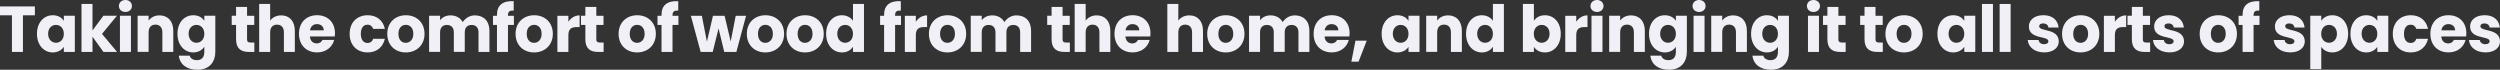
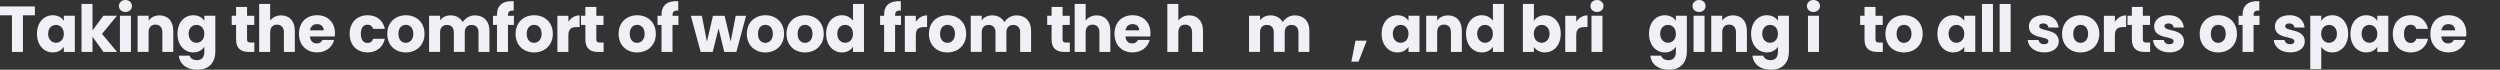
<svg xmlns="http://www.w3.org/2000/svg" version="1.1" id="レイヤー_1" x="0px" y="0px" width="7891.7px" height="220.1px" viewBox="0 0 7891.7 220.1" style="enable-background:new 0 0 7891.7 220.1;" xml:space="preserve">
  <rect x="0" y="0" width="7891.7" height="220.1" fill="#333333" stroke="none" />
  <style type="text/css">
	.st0{fill:#F0F0F6;}
</style>
  <path class="st0" d="M0,48.3h37.7v115.6h34.7V48.3h37.7v-28H0V48.3z" />
  <path class="st0" d="M116.7,106.6c0,36,22.1,58.9,49.7,58.9c16.8,0,28.8-7.8,35.1-17.8v16.2h34.7V49.7h-34.7v16.2  c-6.1-10-18.1-17.8-34.9-17.8C138.8,48.1,116.7,70.6,116.7,106.6z M201.5,106.8c0,18.2-11.6,28.2-24.8,28.2  c-13,0-24.8-10.2-24.8-28.4s11.8-28,24.8-28C189.9,78.6,201.5,88.6,201.5,106.8z" />
  <path class="st0" d="M257.3,163.9H292V116l34.5,47.9h43L322,107l47.1-57.3h-42.8L292,96.1V12.5h-34.7V163.9z" />
  <path class="st0" d="M378.6,163.9h34.7V49.7h-34.7V163.9z M396,37.8c12.2,0,20.5-8.4,20.5-18.8c0-10.6-8.3-19-20.5-19  c-12.4,0-20.7,8.4-20.7,19C375.4,29.5,383.7,37.8,396,37.8z" />
  <path class="st0" d="M512.5,163.9H547V97.2c0-30.7-17.4-48.7-43.6-48.7c-15.2,0-27.4,6.8-34.3,16.4V49.7h-34.7v114.1h34.7v-62  c0-15.5,8.5-24.1,21.7-24.1c13.2,0,21.7,8.6,21.7,24.1V163.9z" />
  <path class="st0" d="M560.2,106.6c0,36,22.1,58.9,49.9,58.9c16.6,0,28.6-8,34.9-18v16.2c0,19.2-10.3,26.2-23.5,26.2  c-12,0-20.5-5.5-22.7-14.1h-34.3c3,27.2,25,44.4,58.6,44.4c39.2,0,56.6-26,56.6-56.5V49.7H645v16.2c-6.1-10.2-18.3-17.8-34.9-17.8  C582.3,48.1,560.2,70.6,560.2,106.6z M645,106.8c0,18.2-11.6,28.2-24.8,28.2c-13,0-24.8-10.2-24.8-28.4s11.8-28,24.8-28  C633.4,78.6,645,88.6,645,106.8z" />
  <path class="st0" d="M745.2,124.2c0,29.7,16.4,39.7,40,39.7h17.7v-29.7h-12.4c-7.7,0-10.6-2.9-10.6-9.6V78.8h22.7v-29h-22.7V21.9  h-34.7v27.8h-13.8v29h13.8V124.2z" />
  <path class="st0" d="M818.1,163.9h34.7v-62c0-15.5,8.5-24.1,21.7-24.1c13.2,0,21.7,8.6,21.7,24.1v62h34.5V97.2  c0-30.7-17.2-48.7-43-48.7c-15.6,0-28,6.8-34.9,16.6V12.5h-34.7V163.9z" />
  <path class="st0" d="M1000.7,76.1c11.6,0,21.3,7.2,21.3,19.6h-43.4C980.6,83.1,989.3,76.1,1000.7,76.1z M1054.8,126h-36.9  c-2.8,6.1-8.3,11-18.1,11c-11.2,0-20.3-7-21.5-21.9h78.5c0.4-3.5,0.6-7,0.6-10.2c0-34.8-23.3-56.9-56.4-56.9  c-33.7,0-57.2,22.5-57.2,58.7c0,36.2,23.9,58.7,57.2,58.7C1029.3,165.5,1049.4,148.3,1054.8,126z" />
  <path class="st0" d="M1103.7,106.8c0,36.2,23.5,58.7,56.8,58.7c28.4,0,48.5-16.6,54.4-43H1178c-3,8.4-8.5,13.1-18.1,13.1  c-12.4,0-20.9-9.8-20.9-28.8c0-19,8.5-28.8,20.9-28.8c9.5,0,15.2,5.1,18.1,13.1h36.9c-5.9-27.2-26-43-54.4-43  C1127.3,48.1,1103.7,70.8,1103.7,106.8z" />
  <path class="st0" d="M1340.1,106.8c0-36.2-25.6-58.7-58.8-58.7c-33.1,0-58.8,22.5-58.8,58.7c0,36.2,25.2,58.7,58.4,58.7  C1314.1,165.5,1340.1,143,1340.1,106.8z M1257.7,106.8c0-19.4,11-28.4,23.5-28.4c12.2,0,23.5,9,23.5,28.4  c0,19.2-11.6,28.4-23.9,28.4C1268.3,135.2,1257.7,126,1257.7,106.8z" />
  <path class="st0" d="M1510.5,163.9h34.5V97.2c0-30.7-18.1-48.7-46.1-48.7c-16.4,0-30.6,9.2-38.1,21.3c-7.7-13.7-21.5-21.3-38.5-21.3  c-14.8,0-26.4,6.3-33.1,15.5V49.7h-34.7v114.1h34.7v-62c0-14.9,8.5-23.1,21.7-23.1c13.2,0,21.7,8.2,21.7,23.1v62h34.5v-62  c0-14.9,8.5-23.1,21.7-23.1c13.2,0,21.7,8.2,21.7,23.1V163.9z" />
  <path class="st0" d="M1568.8,163.9h34.7V78.8h18.7v-29h-18.7v-1c0-12.1,4.7-16.2,18.1-15.3V3.7c-34.5-1.8-52.8,12.9-52.8,42.8v3.3  h-12.6v29h12.6V163.9z" />
  <path class="st0" d="M1745.1,106.8c0-36.2-25.6-58.7-58.8-58.7c-33.1,0-58.8,22.5-58.8,58.7c0,36.2,25.2,58.7,58.4,58.7  C1719.1,165.5,1745.1,143,1745.1,106.8z M1662.7,106.8c0-19.4,11-28.4,23.5-28.4c12.2,0,23.5,9,23.5,28.4  c0,19.2-11.6,28.4-23.9,28.4C1673.3,135.2,1662.7,126,1662.7,106.8z" />
  <path class="st0" d="M1794.2,110.9c0-19.6,9.5-25.4,26-25.4h9.5v-37c-15.2,0-27.6,8.2-35.5,20.3v-19h-34.7v114.1h34.7V110.9z" />
  <path class="st0" d="M1847.7,124.2c0,29.7,16.4,39.7,40,39.7h17.7v-29.7H1893c-7.7,0-10.6-2.9-10.6-9.6V78.8h22.7v-29h-22.7V21.9  h-34.7v27.8H1834v29h13.8V124.2z" />
  <path class="st0" d="M2070.3,106.8c0-36.2-25.6-58.7-58.8-58.7c-33.1,0-58.8,22.5-58.8,58.7c0,36.2,25.2,58.7,58.4,58.7  C2044.4,165.5,2070.3,143,2070.3,106.8z M1987.9,106.8c0-19.4,11-28.4,23.5-28.4c12.2,0,23.5,9,23.5,28.4  c0,19.2-11.6,28.4-23.9,28.4C1998.5,135.2,1987.9,126,1987.9,106.8z" />
  <path class="st0" d="M2088.2,163.9h34.7V78.8h18.7v-29h-18.7v-1c0-12.1,4.7-16.2,18.1-15.3V3.7c-34.5-1.8-52.8,12.9-52.8,42.8v3.3  h-12.6v29h12.6V163.9z" />
  <path class="st0" d="M2211.7,163.9h38.1l18.5-74.1l17.9,74.1h38.3l30.6-114.1h-32.7l-15.8,81.2l-19.3-81.2h-36.7l-19.1,81.6  l-16-81.6h-34.7L2211.7,163.9z" />
  <path class="st0" d="M2475.1,106.8c0-36.2-25.6-58.7-58.8-58.7c-33.1,0-58.8,22.5-58.8,58.7c0,36.2,25.2,58.7,58.4,58.7  C2449.1,165.5,2475.1,143,2475.1,106.8z M2392.7,106.8c0-19.4,11-28.4,23.5-28.4c12.2,0,23.5,9,23.5,28.4  c0,19.2-11.6,28.4-23.9,28.4C2403.3,135.2,2392.7,126,2392.7,106.8z" />
  <path class="st0" d="M2600.3,106.8c0-36.2-25.6-58.7-58.8-58.7c-33.1,0-58.8,22.5-58.8,58.7c0,36.2,25.2,58.7,58.4,58.7  C2574.3,165.5,2600.3,143,2600.3,106.8z M2517.9,106.8c0-19.4,11-28.4,23.5-28.4c12.2,0,23.5,9,23.5,28.4  c0,19.2-11.6,28.4-23.9,28.4C2528.5,135.2,2517.9,126,2517.9,106.8z" />
  <path class="st0" d="M2607.8,106.6c0,36,22.1,58.9,49.9,58.9c16.6,0,28.6-7.6,34.9-18v16.4h34.7V12.5h-34.7v53  c-6.9-10.4-19.9-17.4-34.9-17.4C2629.9,48.1,2607.8,70.6,2607.8,106.6z M2692.6,106.8c0,18.2-11.6,28.2-24.8,28.2  c-13,0-24.8-10.2-24.8-28.4s11.8-28,24.8-28C2681,78.6,2692.6,88.6,2692.6,106.8z" />
  <path class="st0" d="M2790.8,163.9h34.7V78.8h18.7v-29h-18.7v-1c0-12.1,4.7-16.2,18.1-15.3V3.7c-34.5-1.8-52.8,12.9-52.8,42.8v3.3  h-12.6v29h12.6V163.9z" />
  <path class="st0" d="M2891,110.9c0-19.6,9.5-25.4,26-25.4h9.5v-37c-15.2,0-27.6,8.2-35.5,20.3v-19h-34.7v114.1h34.7V110.9z" />
  <path class="st0" d="M3049.9,106.8c0-36.2-25.6-58.7-58.8-58.7c-33.1,0-58.8,22.5-58.8,58.7c0,36.2,25.2,58.7,58.4,58.7  C3023.9,165.5,3049.9,143,3049.9,106.8z M2967.5,106.8c0-19.4,11-28.4,23.5-28.4c12.2,0,23.5,9,23.5,28.4  c0,19.2-11.6,28.4-23.9,28.4C2978.1,135.2,2967.5,126,2967.5,106.8z" />
  <path class="st0" d="M3220.3,163.9h34.5V97.2c0-30.7-18.1-48.7-46.1-48.7c-16.4,0-30.6,9.2-38.1,21.3c-7.7-13.7-21.5-21.3-38.5-21.3  c-14.8,0-26.4,6.3-33.1,15.5V49.7h-34.7v114.1h34.7v-62c0-14.9,8.5-23.1,21.7-23.1c13.2,0,21.7,8.2,21.7,23.1v62h34.5v-62  c0-14.9,8.5-23.1,21.7-23.1c13.2,0,21.7,8.2,21.7,23.1V163.9z" />
  <path class="st0" d="M3319.5,124.2c0,29.7,16.4,39.7,40,39.7h17.7v-29.7h-12.4c-7.7,0-10.6-2.9-10.6-9.6V78.8h22.7v-29h-22.7V21.9  h-34.7v27.8h-13.8v29h13.8V124.2z" />
  <path class="st0" d="M3392.4,163.9h34.7v-62c0-15.5,8.5-24.1,21.7-24.1c13.2,0,21.7,8.6,21.7,24.1v62h34.5V97.2  c0-30.7-17.2-48.7-43-48.7c-15.6,0-28,6.8-34.9,16.6V12.5h-34.7V163.9z" />
  <path class="st0" d="M3575,76.1c11.6,0,21.3,7.2,21.3,19.6h-43.4C3554.9,83.1,3563.6,76.1,3575,76.1z M3629.1,126h-36.9  c-2.8,6.1-8.3,11-18.1,11c-11.2,0-20.3-7-21.5-21.9h78.5c0.4-3.5,0.6-7,0.6-10.2c0-34.8-23.3-56.9-56.4-56.9  c-33.7,0-57.2,22.5-57.2,58.7c0,36.2,23.9,58.7,57.2,58.7C3603.6,165.5,3623.7,148.3,3629.1,126z" />
  <path class="st0" d="M3684.9,163.9h34.7v-62c0-15.5,8.5-24.1,21.7-24.1c13.2,0,21.7,8.6,21.7,24.1v62h34.5V97.2  c0-30.7-17.2-48.7-43-48.7c-15.6,0-28,6.8-34.9,16.6V12.5h-34.7V163.9z" />
-   <path class="st0" d="M3928.4,106.8c0-36.2-25.6-58.7-58.8-58.7c-33.1,0-58.8,22.5-58.8,58.7c0,36.2,25.2,58.7,58.4,58.7  C3902.4,165.5,3928.4,143,3928.4,106.8z M3846,106.8c0-19.4,11-28.4,23.5-28.4c12.2,0,23.5,9,23.5,28.4c0,19.2-11.6,28.4-23.9,28.4  C3856.6,135.2,3846,126,3846,106.8z" />
  <path class="st0" d="M4098.8,163.9h34.5V97.2c0-30.7-18.1-48.7-46.1-48.7c-16.4,0-30.6,9.2-38.1,21.3c-7.7-13.7-21.5-21.3-38.5-21.3  c-14.8,0-26.4,6.3-33.1,15.5V49.7h-34.7v114.1h34.7v-62c0-14.9,8.5-23.1,21.7-23.1c13.2,0,21.7,8.2,21.7,23.1v62h34.5v-62  c0-14.9,8.5-23.1,21.7-23.1s21.7,8.2,21.7,23.1V163.9z" />
-   <path class="st0" d="M4203.5,76.1c11.6,0,21.3,7.2,21.3,19.6h-43.4C4183.5,83.1,4192.2,76.1,4203.5,76.1z M4257.7,126h-36.9  c-2.8,6.1-8.3,11-18.1,11c-11.2,0-20.3-7-21.5-21.9h78.5c0.4-3.5,0.6-7,0.6-10.2c0-34.8-23.3-56.9-56.4-56.9  c-33.7,0-57.2,22.5-57.2,58.7c0,36.2,23.9,58.7,57.2,58.7C4232.1,165.5,4252.2,148.3,4257.7,126z" />
  <path class="st0" d="M4265.8,194.7h22.7l25.8-66.3h-35.5L4265.8,194.7z" />
  <path class="st0" d="M4361.4,106.6c0,36,22.1,58.9,49.7,58.9c16.8,0,28.8-7.8,35.1-17.8v16.2h34.7V49.7h-34.7v16.2  c-6.1-10-18.1-17.8-34.9-17.8C4383.5,48.1,4361.4,70.6,4361.4,106.6z M4446.2,106.8c0,18.2-11.6,28.2-24.8,28.2  c-13,0-24.8-10.2-24.8-28.4s11.8-28,24.8-28C4434.6,78.6,4446.2,88.6,4446.2,106.8z" />
  <path class="st0" d="M4580.1,163.9h34.5V97.2c0-30.7-17.4-48.7-43.6-48.7c-15.2,0-27.4,6.8-34.3,16.4V49.7H4502v114.1h34.7v-62  c0-15.5,8.5-24.1,21.7-24.1c13.2,0,21.7,8.6,21.7,24.1V163.9z" />
  <path class="st0" d="M4627.8,106.6c0,36,22.1,58.9,49.9,58.9c16.6,0,28.6-7.6,34.9-18v16.4h34.7V12.5h-34.7v53  c-6.9-10.4-19.9-17.4-34.9-17.4C4649.9,48.1,4627.8,70.6,4627.8,106.6z M4712.6,106.8c0,18.2-11.6,28.2-24.8,28.2  c-13,0-24.8-10.2-24.8-28.4s11.8-28,24.8-28C4701,78.6,4712.6,88.6,4712.6,106.8z" />
  <path class="st0" d="M4842,65.9V12.5h-34.7v151.4h34.7v-16c6.3,10,18.3,17.6,34.9,17.6c27.8,0,49.9-22.9,49.9-58.9  c0-36-21.9-58.5-49.9-58.5C4860.7,48.1,4848.3,55.6,4842,65.9z M4891.5,106.6c0,18.2-11.8,28.4-25,28.4c-13,0-24.8-10-24.8-28.2  s11.8-28.2,24.8-28.2C4879.8,78.6,4891.5,88.4,4891.5,106.6z" />
  <path class="st0" d="M4975.7,110.9c0-19.6,9.5-25.4,26-25.4h9.5v-37c-15.2,0-27.6,8.2-35.5,20.3v-19h-34.7v114.1h34.7V110.9z" />
  <path class="st0" d="M5023.8,163.9h34.7V49.7h-34.7V163.9z M5041.3,37.8c12.2,0,20.5-8.4,20.5-18.8c0-10.6-8.3-19-20.5-19  c-12.4,0-20.7,8.4-20.7,19C5020.6,29.5,5028.9,37.8,5041.3,37.8z" />
-   <path class="st0" d="M5157.7,163.9h34.5V97.2c0-30.7-17.4-48.7-43.6-48.7c-15.2,0-27.4,6.8-34.3,16.4V49.7h-34.7v114.1h34.7v-62  c0-15.5,8.5-24.1,21.7-24.1c13.2,0,21.7,8.6,21.7,24.1V163.9z" />
  <path class="st0" d="M5205.4,106.6c0,36,22.1,58.9,49.9,58.9c16.6,0,28.6-8,34.9-18v16.2c0,19.2-10.3,26.2-23.5,26.2  c-12,0-20.5-5.5-22.7-14.1h-34.3c3,27.2,25,44.4,58.6,44.4c39.2,0,56.6-26,56.6-56.5V49.7h-34.7v16.2c-6.1-10.2-18.3-17.8-34.9-17.8  C5227.5,48.1,5205.4,70.6,5205.4,106.6z M5290.2,106.8c0,18.2-11.6,28.2-24.8,28.2c-13,0-24.8-10.2-24.8-28.4s11.8-28,24.8-28  C5278.7,78.6,5290.2,88.6,5290.2,106.8z" />
  <path class="st0" d="M5346,163.9h34.7V49.7H5346V163.9z M5363.5,37.8c12.2,0,20.5-8.4,20.5-18.8c0-10.6-8.3-19-20.5-19  c-12.4,0-20.7,8.4-20.7,19C5342.8,29.5,5351.1,37.8,5363.5,37.8z" />
  <path class="st0" d="M5479.9,163.9h34.5V97.2c0-30.7-17.4-48.7-43.6-48.7c-15.2,0-27.4,6.8-34.3,16.4V49.7h-34.7v114.1h34.7v-62  c0-15.5,8.5-24.1,21.7-24.1c13.2,0,21.7,8.6,21.7,24.1V163.9z" />
  <path class="st0" d="M5527.6,106.6c0,36,22.1,58.9,49.9,58.9c16.6,0,28.6-8,34.9-18v16.2c0,19.2-10.3,26.2-23.5,26.2  c-12,0-20.5-5.5-22.7-14.1h-34.3c3,27.2,25,44.4,58.6,44.4c39.2,0,56.6-26,56.6-56.5V49.7h-34.7v16.2c-6.1-10.2-18.3-17.8-34.9-17.8  C5549.7,48.1,5527.6,70.6,5527.6,106.6z M5612.4,106.8c0,18.2-11.6,28.2-24.8,28.2c-13,0-24.8-10.2-24.8-28.4s11.8-28,24.8-28  C5600.9,78.6,5612.4,88.6,5612.4,106.8z" />
  <path class="st0" d="M5707.2,163.9h34.7V49.7h-34.7V163.9z M5724.6,37.8c12.2,0,20.5-8.4,20.5-18.8c0-10.6-8.3-19-20.5-19  c-12.4,0-20.7,8.4-20.7,19C5703.9,29.5,5712.3,37.8,5724.6,37.8z" />
-   <path class="st0" d="M5768.5,124.2c0,29.7,16.4,39.7,40,39.7h17.7v-29.7h-12.4c-7.7,0-10.6-2.9-10.6-9.6V78.8h22.7v-29h-22.7V21.9  h-34.7v27.8h-13.8v29h13.8V124.2z" />
  <path class="st0" d="M5885.7,124.2c0,29.7,16.4,39.7,40,39.7h17.7v-29.7H5931c-7.7,0-10.6-2.9-10.6-9.6V78.8h22.7v-29h-22.7V21.9  h-34.7v27.8h-13.8v29h13.8V124.2z" />
  <path class="st0" d="M6069.3,106.8c0-36.2-25.6-58.7-58.8-58.7c-33.1,0-58.8,22.5-58.8,58.7c0,36.2,25.2,58.7,58.4,58.7  C6043.4,165.5,6069.3,143,6069.3,106.8z M5987,106.8c0-19.4,11-28.4,23.5-28.4c12.2,0,23.5,9,23.5,28.4c0,19.2-11.6,28.4-23.9,28.4  C5997.5,135.2,5987,126,5987,106.8z" />
  <path class="st0" d="M6115.8,106.6c0,36,22.1,58.9,49.7,58.9c16.8,0,28.8-7.8,35.1-17.8v16.2h34.7V49.7h-34.7v16.2  c-6.1-10-18.1-17.8-34.9-17.8C6137.9,48.1,6115.8,70.6,6115.8,106.6z M6200.6,106.8c0,18.2-11.6,28.2-24.8,28.2  c-13,0-24.8-10.2-24.8-28.4s11.8-28,24.8-28C6189,78.6,6200.6,88.6,6200.6,106.8z" />
  <path class="st0" d="M6256.4,163.9h34.7V12.5h-34.7V163.9z" />
  <path class="st0" d="M6312.2,163.9h34.7V12.5h-34.7V163.9z" />
  <path class="st0" d="M6498.9,130.7c-0.6-42.5-61.9-29.7-61.9-47.9c0-5.5,4.5-8.8,12.6-8.8c9.7,0,15.6,5.1,16.6,12.9h32.1  c-2.2-22.5-18.5-38.9-47.7-38.9c-29.6,0-46.1,16-46.1,35.4c0,41.9,61.7,28.6,61.7,47c0,5.1-4.7,9.2-13.6,9.2  c-9.5,0-16.6-5.3-17.4-13.3h-34.3c1.6,22.1,21.9,39.1,52.1,39.1C6481.4,165.5,6498.9,150.6,6498.9,130.7z" />
  <path class="st0" d="M6626.9,106.8c0-36.2-25.6-58.7-58.8-58.7c-33.1,0-58.8,22.5-58.8,58.7c0,36.2,25.2,58.7,58.4,58.7  C6600.9,165.5,6626.9,143,6626.9,106.8z M6544.5,106.8c0-19.4,11-28.4,23.5-28.4c12.2,0,23.5,9,23.5,28.4  c0,19.2-11.6,28.4-23.9,28.4C6555.1,135.2,6544.5,126,6544.5,106.8z" />
  <path class="st0" d="M6676,110.9c0-19.6,9.5-25.4,26-25.4h9.5v-37c-15.2,0-27.6,8.2-35.5,20.3v-19h-34.7v114.1h34.7V110.9z" />
  <path class="st0" d="M6729.6,124.2c0,29.7,16.4,39.7,40,39.7h17.7v-29.7h-12.4c-7.7,0-10.6-2.9-10.6-9.6V78.8h22.7v-29h-22.7V21.9  h-34.7v27.8h-13.8v29h13.8V124.2z" />
  <path class="st0" d="M6894.3,130.7c-0.6-42.5-61.9-29.7-61.9-47.9c0-5.5,4.5-8.8,12.6-8.8c9.7,0,15.6,5.1,16.6,12.9h32.1  c-2.2-22.5-18.5-38.9-47.7-38.9c-29.6,0-46.1,16-46.1,35.4c0,41.9,61.7,28.6,61.7,47c0,5.1-4.7,9.2-13.6,9.2  c-9.5,0-16.6-5.3-17.4-13.3h-34.3c1.6,22.1,21.9,39.1,52.1,39.1C6876.9,165.5,6894.3,150.6,6894.3,130.7z" />
  <path class="st0" d="M7061.3,106.8c0-36.2-25.6-58.7-58.8-58.7c-33.1,0-58.8,22.5-58.8,58.7c0,36.2,25.2,58.7,58.4,58.7  C7035.3,165.5,7061.3,143,7061.3,106.8z M6978.9,106.8c0-19.4,11-28.4,23.5-28.4c12.2,0,23.5,9,23.5,28.4  c0,19.2-11.6,28.4-23.9,28.4C6989.5,135.2,6978.9,126,6978.9,106.8z" />
  <path class="st0" d="M7079.1,163.9h34.7V78.8h18.7v-29h-18.7v-1c0-12.1,4.7-16.2,18.1-15.3V3.7c-34.5-1.8-52.8,12.9-52.8,42.8v3.3  h-12.6v29h12.6V163.9z" />
  <path class="st0" d="M7275.5,130.7c-0.6-42.5-61.9-29.7-61.9-47.9c0-5.5,4.5-8.8,12.6-8.8c9.7,0,15.6,5.1,16.6,12.9h32.1  c-2.2-22.5-18.5-38.9-47.7-38.9c-29.6,0-46.1,16-46.1,35.4c0,41.9,61.7,28.6,61.7,47c0,5.1-4.7,9.2-13.6,9.2  c-9.5,0-16.6-5.3-17.4-13.3h-34.3c1.6,22.1,21.9,39.1,52.1,39.1C7258.1,165.5,7275.5,150.6,7275.5,130.7z" />
  <path class="st0" d="M7327.5,65.9V49.7h-34.7v168.6h34.7v-70.4c6.3,9.6,18.3,17.6,34.9,17.6c27.8,0,49.9-22.9,49.9-58.9  c0-36-22.1-58.5-49.9-58.5C7345.7,48.1,7333.8,55.8,7327.5,65.9z M7377,106.6c0,18.2-11.8,28.4-25,28.4c-13,0-24.8-10-24.8-28.2  s11.8-28.2,24.8-28.2C7365.2,78.6,7377,88.4,7377,106.6z" />
  <path class="st0" d="M7419.6,106.6c0,36,22.1,58.9,49.7,58.9c16.8,0,28.8-7.8,35.1-17.8v16.2h34.7V49.7h-34.7v16.2  c-6.1-10-18.1-17.8-34.9-17.8C7441.7,48.1,7419.6,70.6,7419.6,106.6z M7504.4,106.8c0,18.2-11.6,28.2-24.8,28.2  c-13,0-24.8-10.2-24.8-28.4s11.8-28,24.8-28C7492.8,78.6,7504.4,88.6,7504.4,106.8z" />
  <path class="st0" d="M7553.3,106.8c0,36.2,23.5,58.7,56.8,58.7c28.4,0,48.5-16.6,54.4-43h-36.9c-3,8.4-8.5,13.1-18.1,13.1  c-12.4,0-20.9-9.8-20.9-28.8c0-19,8.5-28.8,20.9-28.8c9.5,0,15.2,5.1,18.1,13.1h36.9c-5.9-27.2-26-43-54.4-43  C7576.8,48.1,7553.3,70.8,7553.3,106.8z" />
  <path class="st0" d="M7728.8,76.1c11.6,0,21.3,7.2,21.3,19.6h-43.4C7708.7,83.1,7717.4,76.1,7728.8,76.1z M7783,126H7746  c-2.8,6.1-8.3,11-18.1,11c-11.2,0-20.3-7-21.5-21.9h78.5c0.4-3.5,0.6-7,0.6-10.2c0-34.8-23.3-56.9-56.4-56.9  c-33.7,0-57.2,22.5-57.2,58.7c0,36.2,23.9,58.7,57.2,58.7C7757.4,165.5,7777.5,148.3,7783,126z" />
-   <path class="st0" d="M7891.7,130.7c-0.6-42.5-61.9-29.7-61.9-47.9c0-5.5,4.5-8.8,12.6-8.8c9.7,0,15.6,5.1,16.6,12.9h32.1  c-2.2-22.5-18.5-38.9-47.7-38.9c-29.6,0-46.1,16-46.1,35.4c0,41.9,61.7,28.6,61.7,47c0,5.1-4.7,9.2-13.6,9.2  c-9.5,0-16.6-5.3-17.4-13.3h-34.3c1.6,22.1,21.9,39.1,52.1,39.1C7874.3,165.5,7891.7,150.6,7891.7,130.7z" />
</svg>